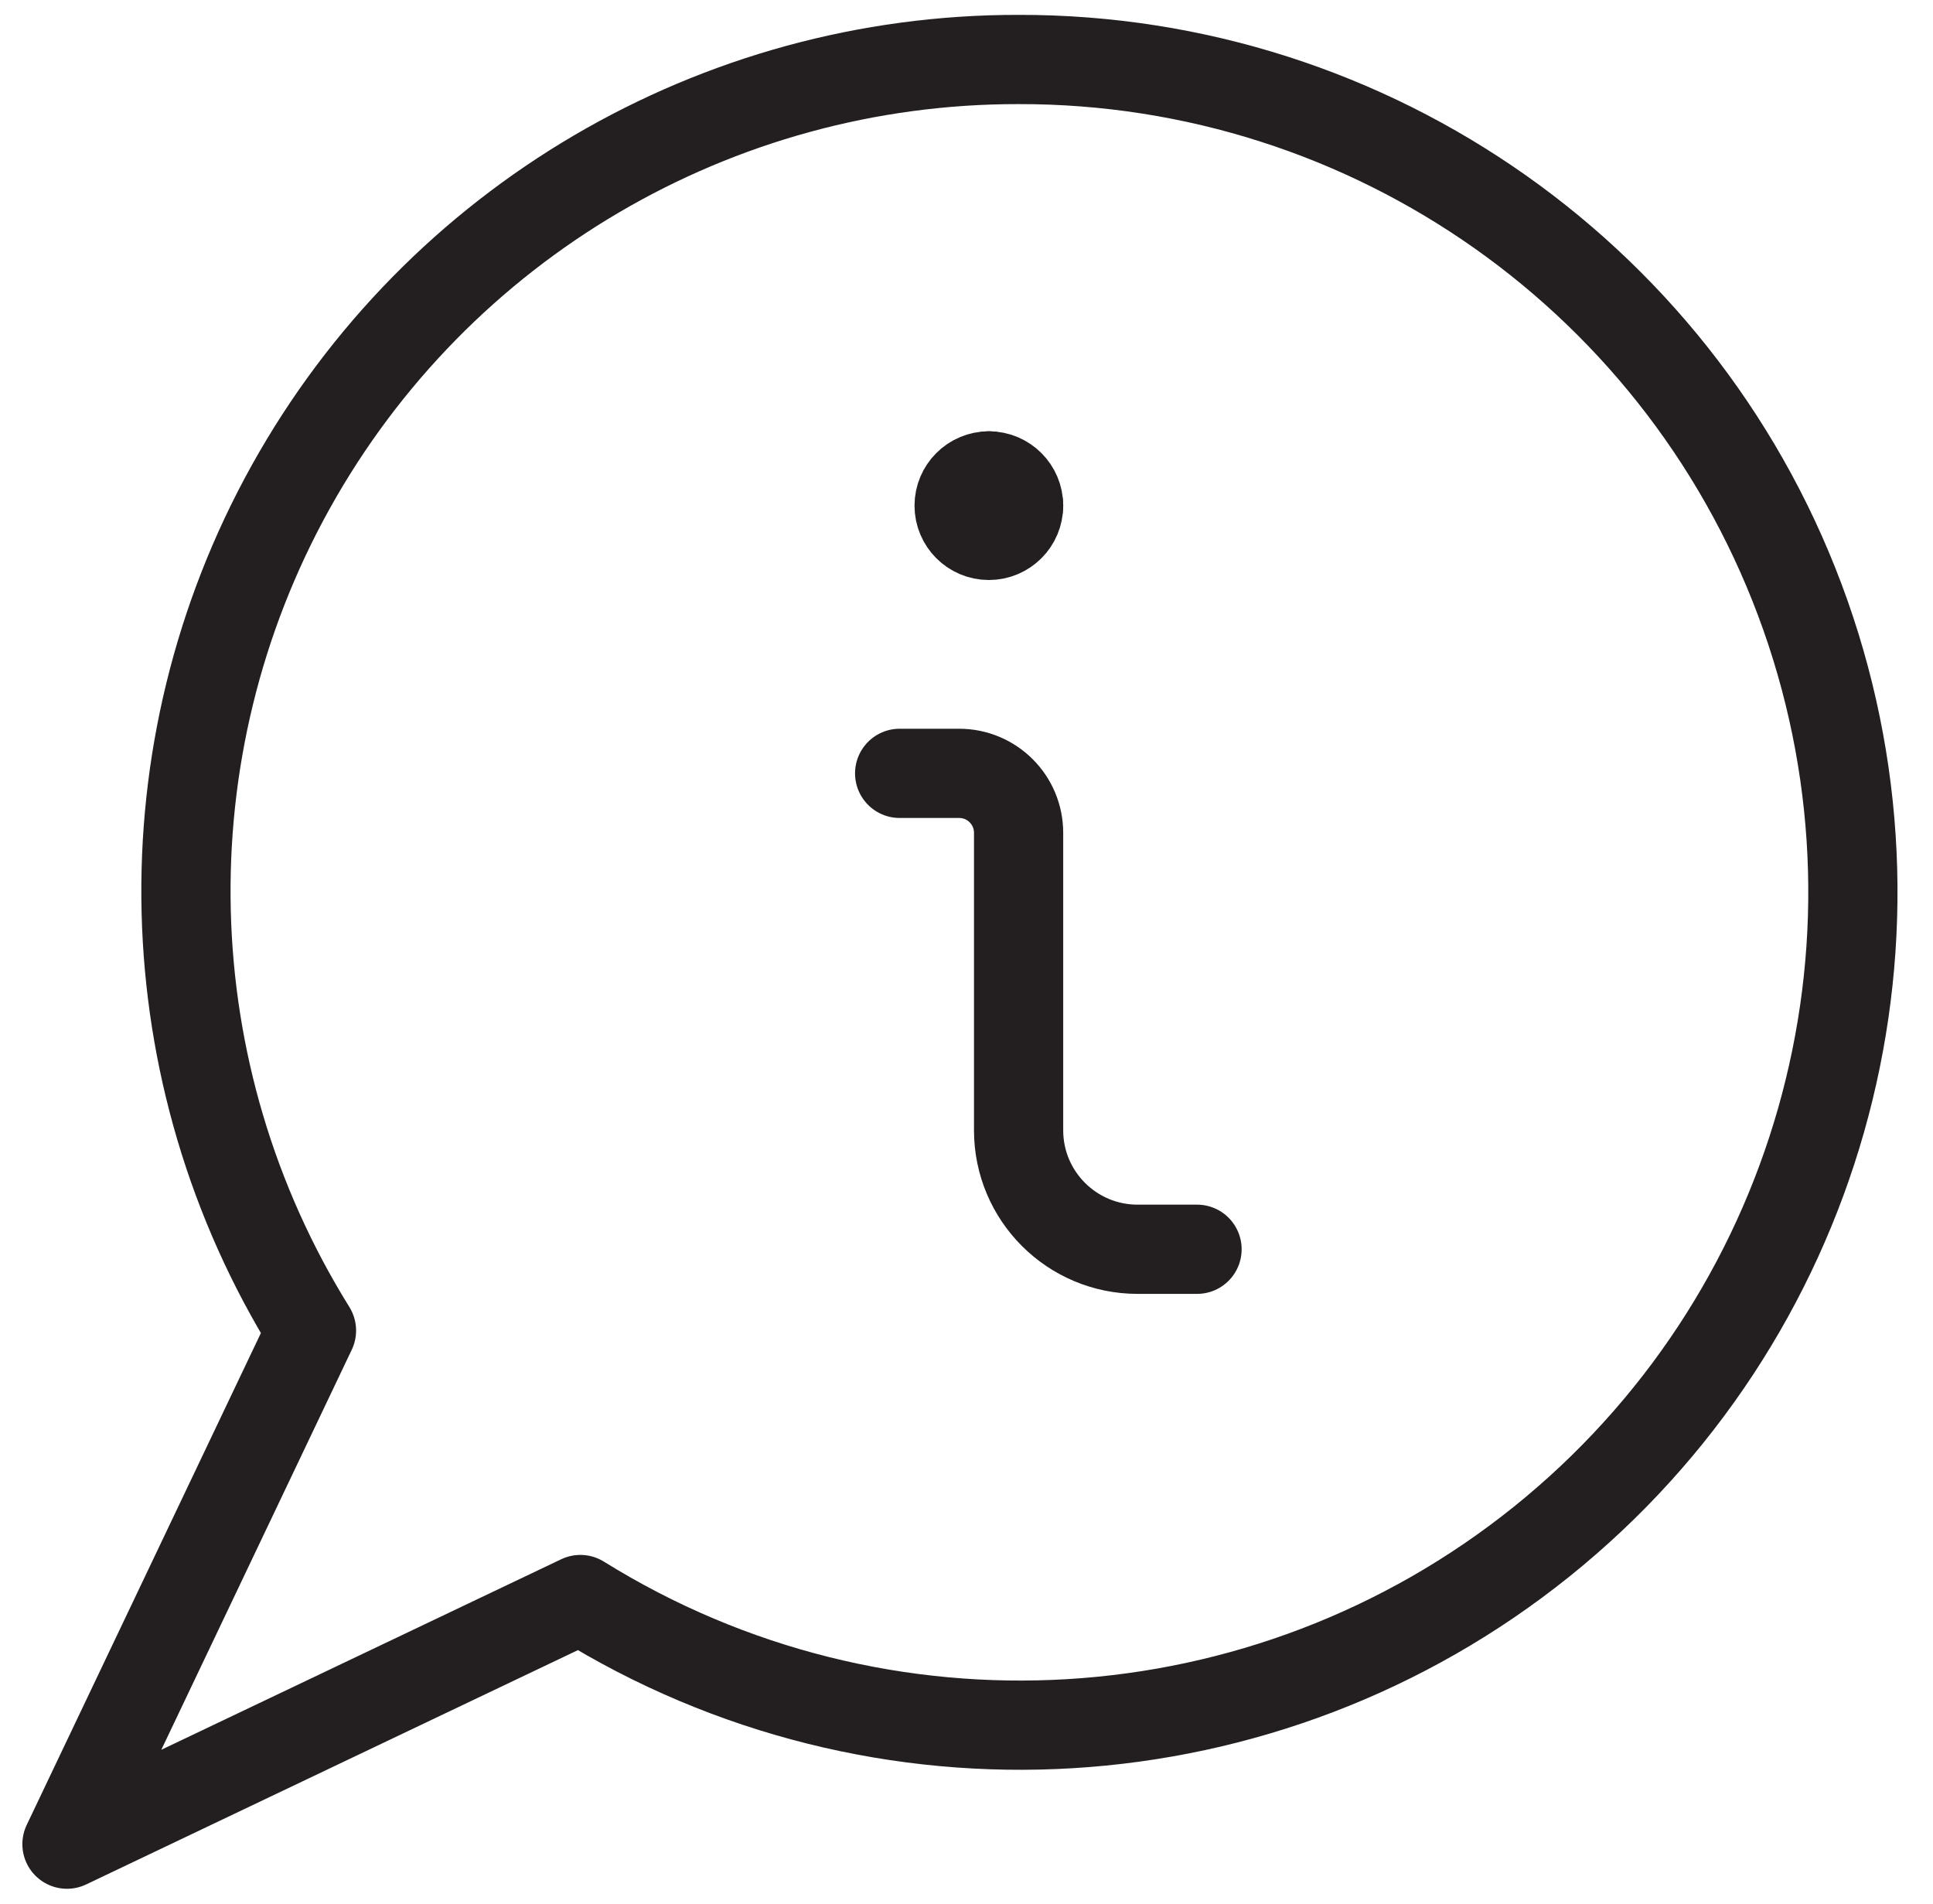
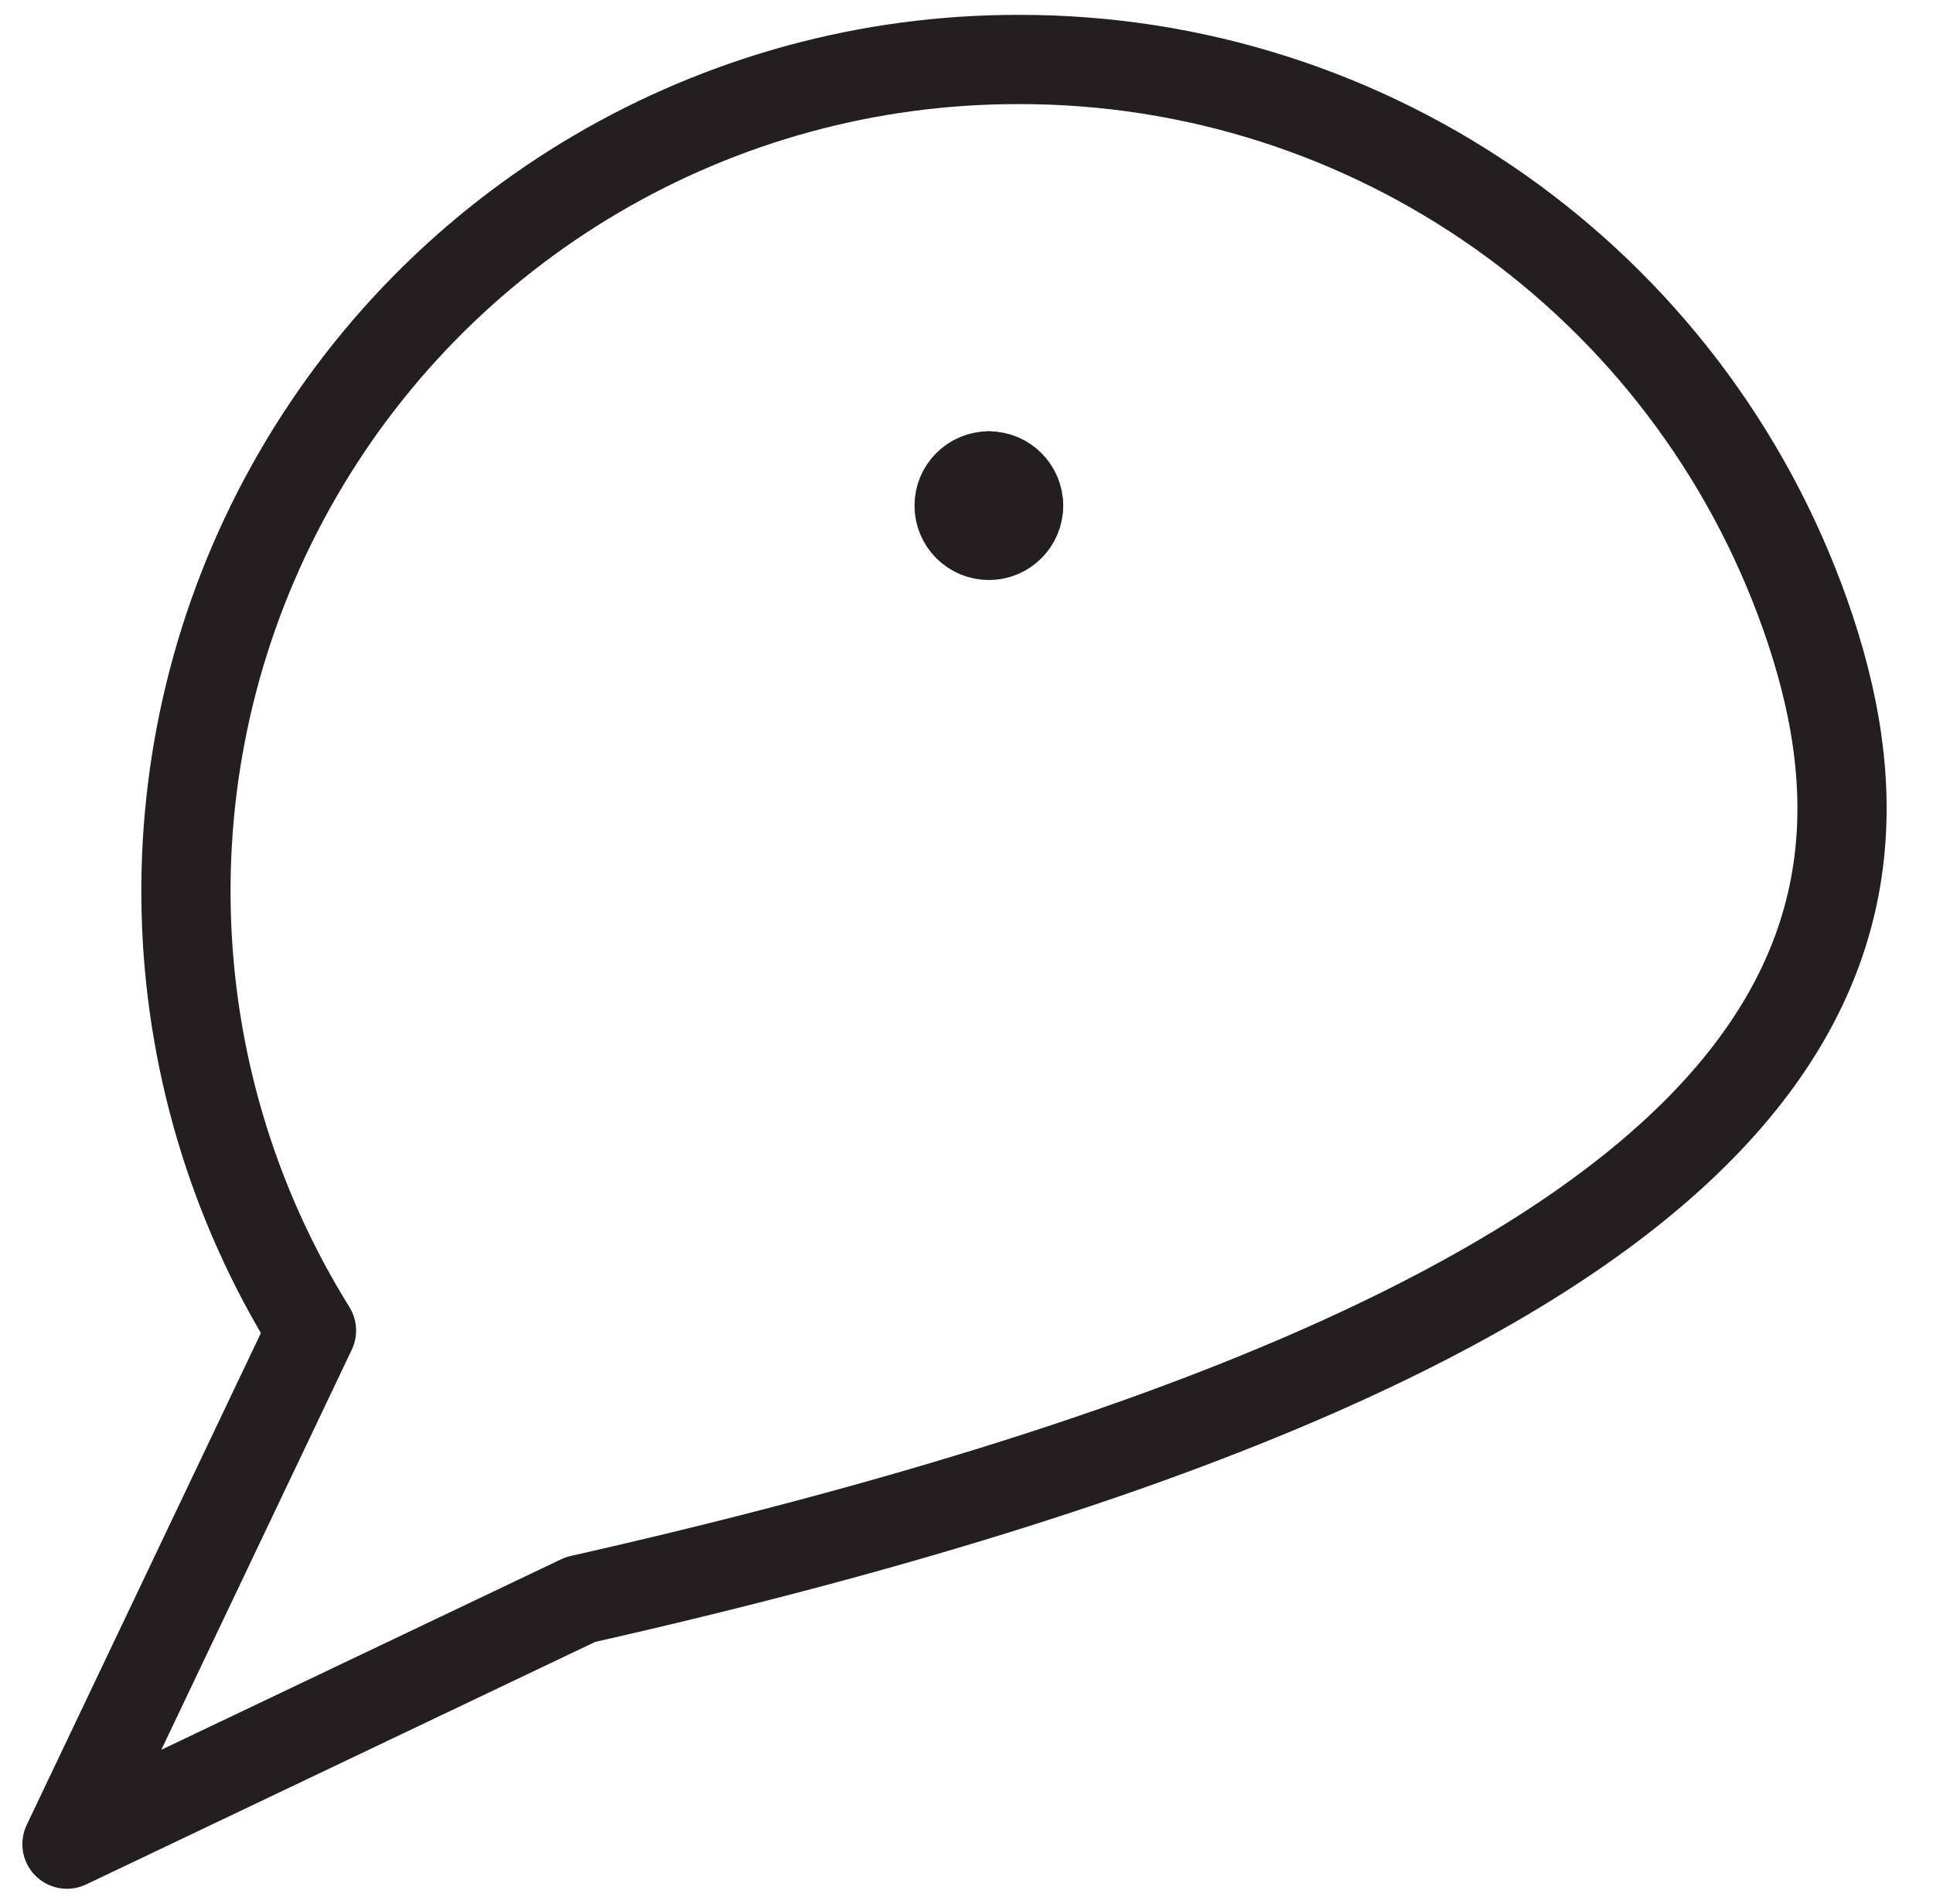
<svg xmlns="http://www.w3.org/2000/svg" width="65" height="64" viewBox="0 0 65 64" fill="none">
-   <path fill-rule="evenodd" clip-rule="evenodd" d="M34.252 2C24.091 1.985 14.721 7.485 9.78 16.365C4.839 25.244 5.105 36.106 10.474 44.733L2.252 62L19.516 53.776C29.613 60.056 42.574 59.274 51.843 51.827C61.111 44.38 64.666 31.891 60.708 20.679C56.75 9.467 46.142 1.978 34.252 2Z" stroke="#231F20" stroke-width="3" stroke-linecap="round" stroke-linejoin="round" />
-   <path d="M40.252 42H38.252C36.043 42 34.252 40.209 34.252 38V28C34.252 26.895 33.357 26 32.252 26H30.252" stroke="#231F20" stroke-width="3" stroke-linecap="round" stroke-linejoin="round" />
+   <path fill-rule="evenodd" clip-rule="evenodd" d="M34.252 2C24.091 1.985 14.721 7.485 9.78 16.365C4.839 25.244 5.105 36.106 10.474 44.733L2.252 62L19.516 53.776C61.111 44.38 64.666 31.891 60.708 20.679C56.75 9.467 46.142 1.978 34.252 2Z" stroke="#231F20" stroke-width="3" stroke-linecap="round" stroke-linejoin="round" />
  <path d="M34.252 17C34.252 16.448 33.805 16 33.252 16" stroke="#231F20" stroke-width="3" stroke-linecap="round" stroke-linejoin="round" />
  <path d="M33.252 16C32.7 16 32.252 16.448 32.252 17C32.252 17.552 32.7 18 33.252 18C33.805 18 34.252 17.552 34.252 17" stroke="#231F20" stroke-width="3" stroke-linecap="round" stroke-linejoin="round" />
</svg>